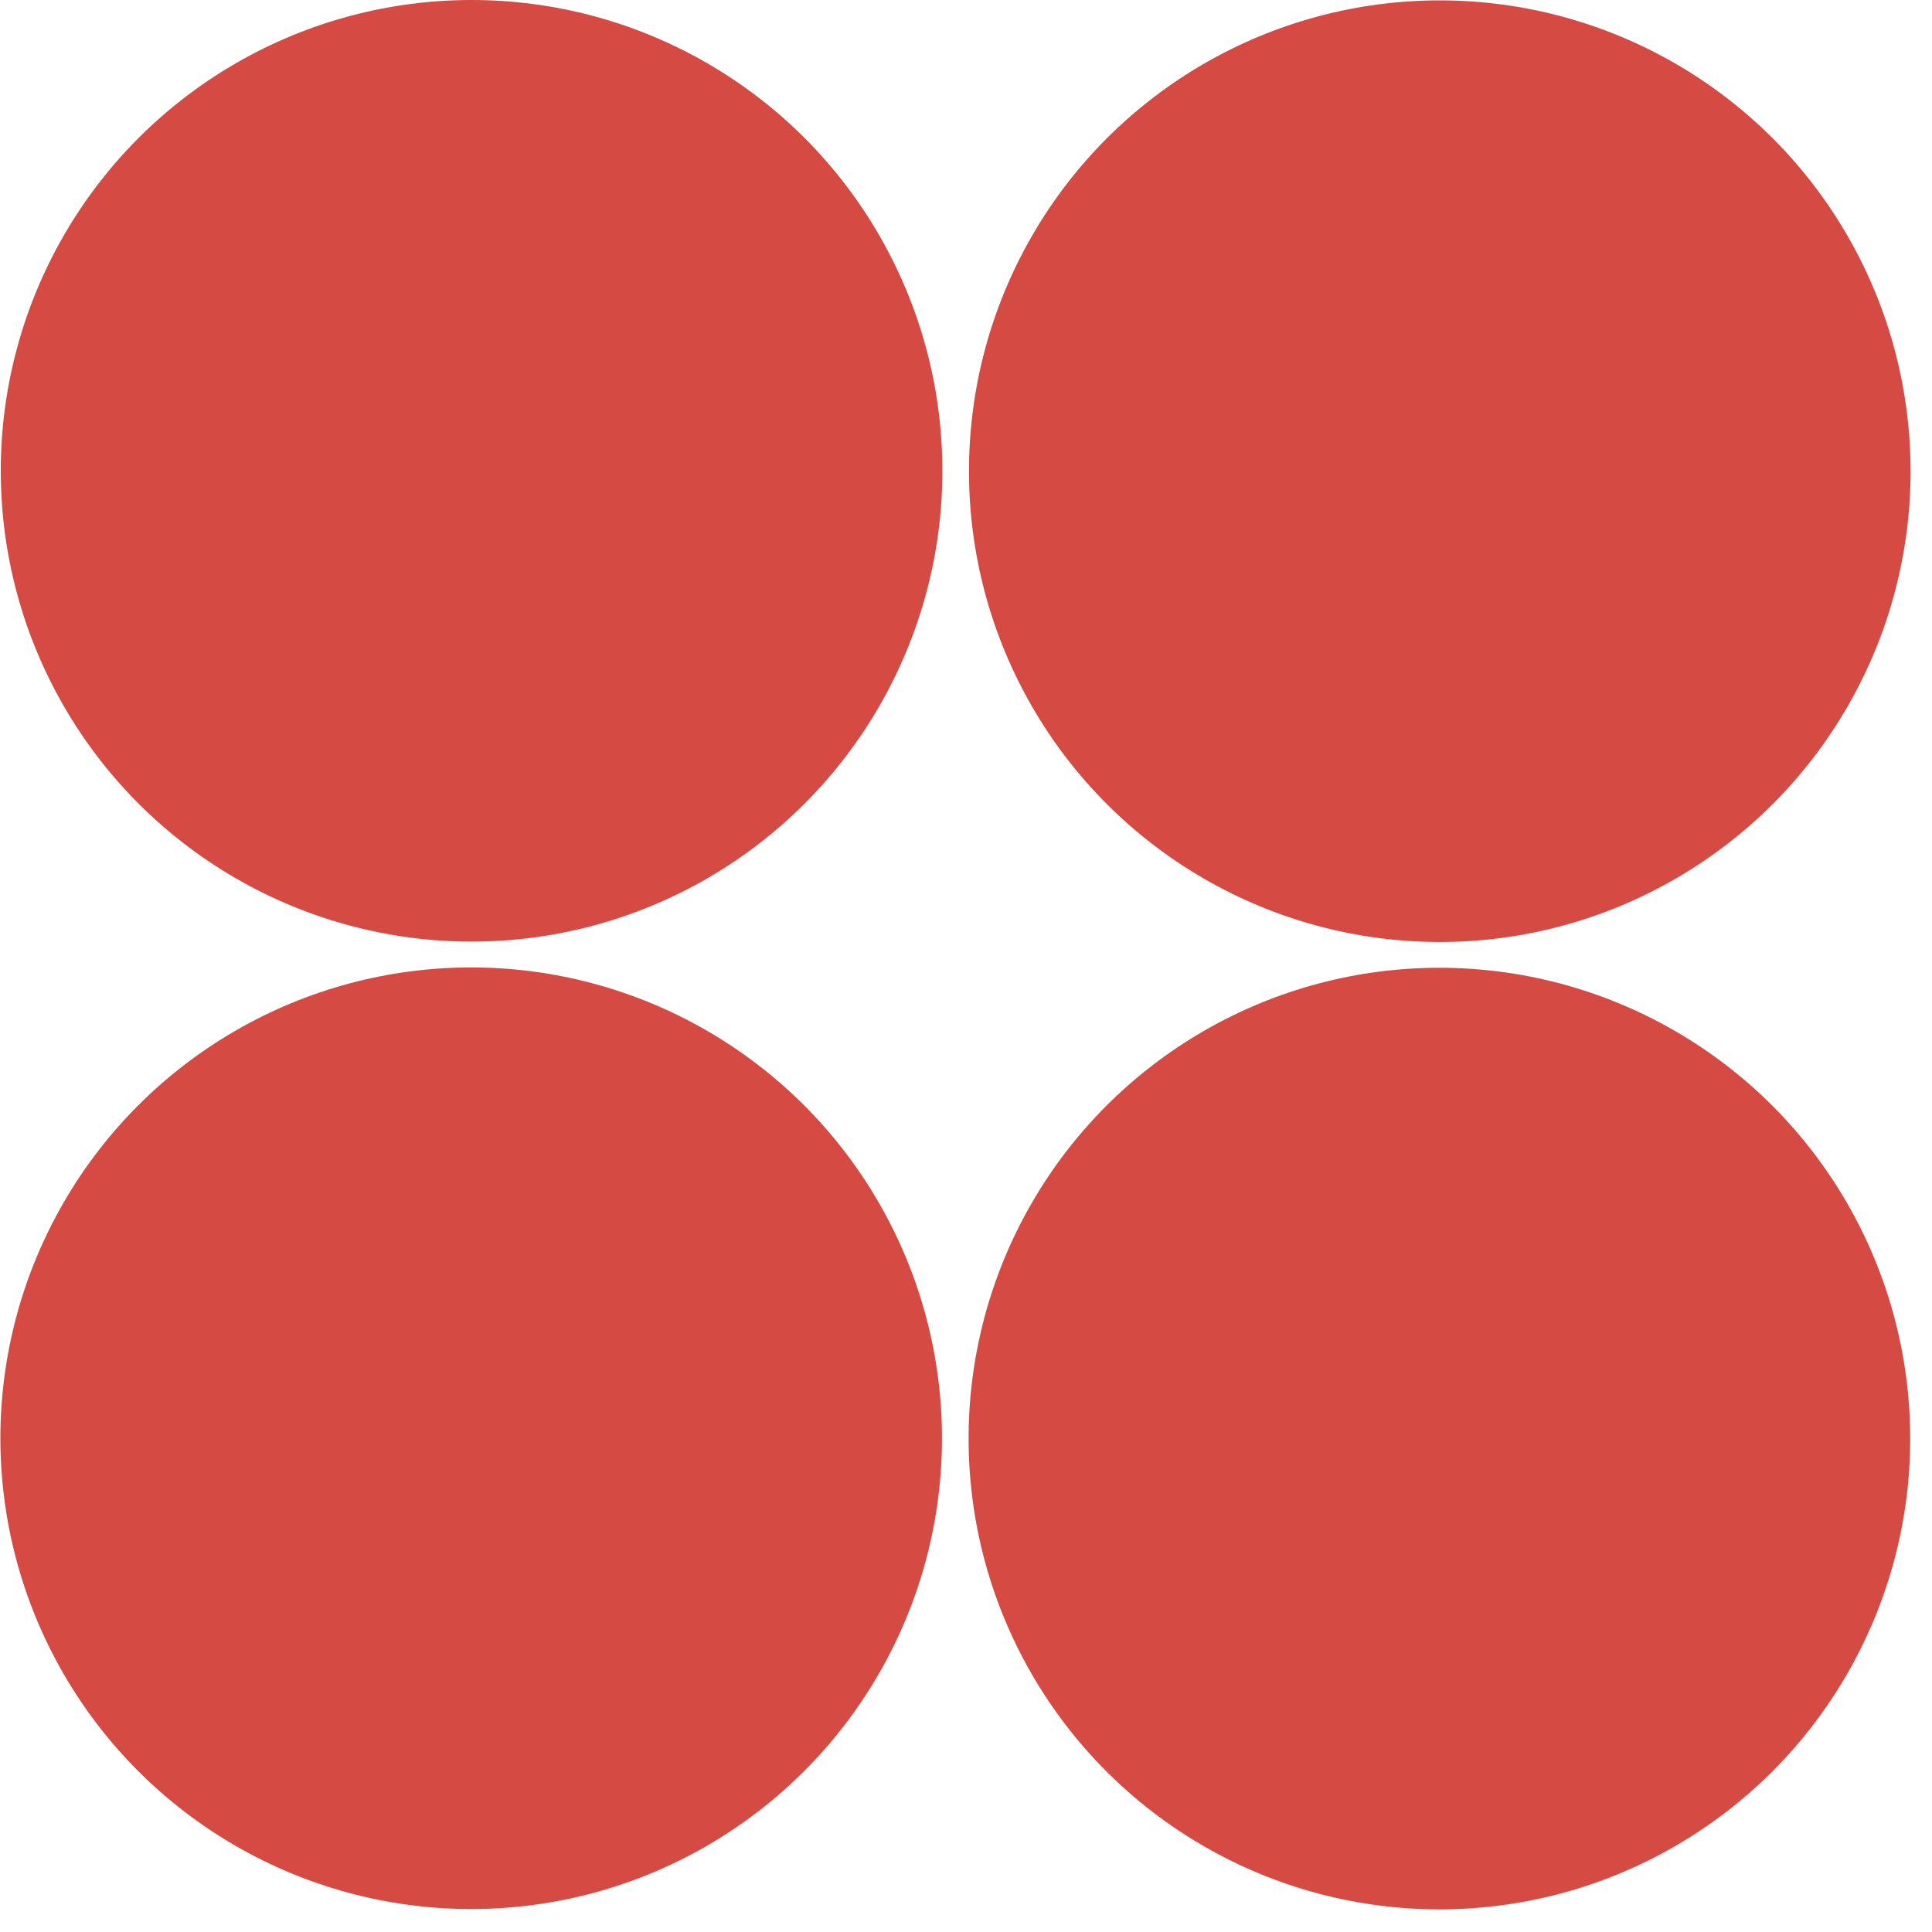
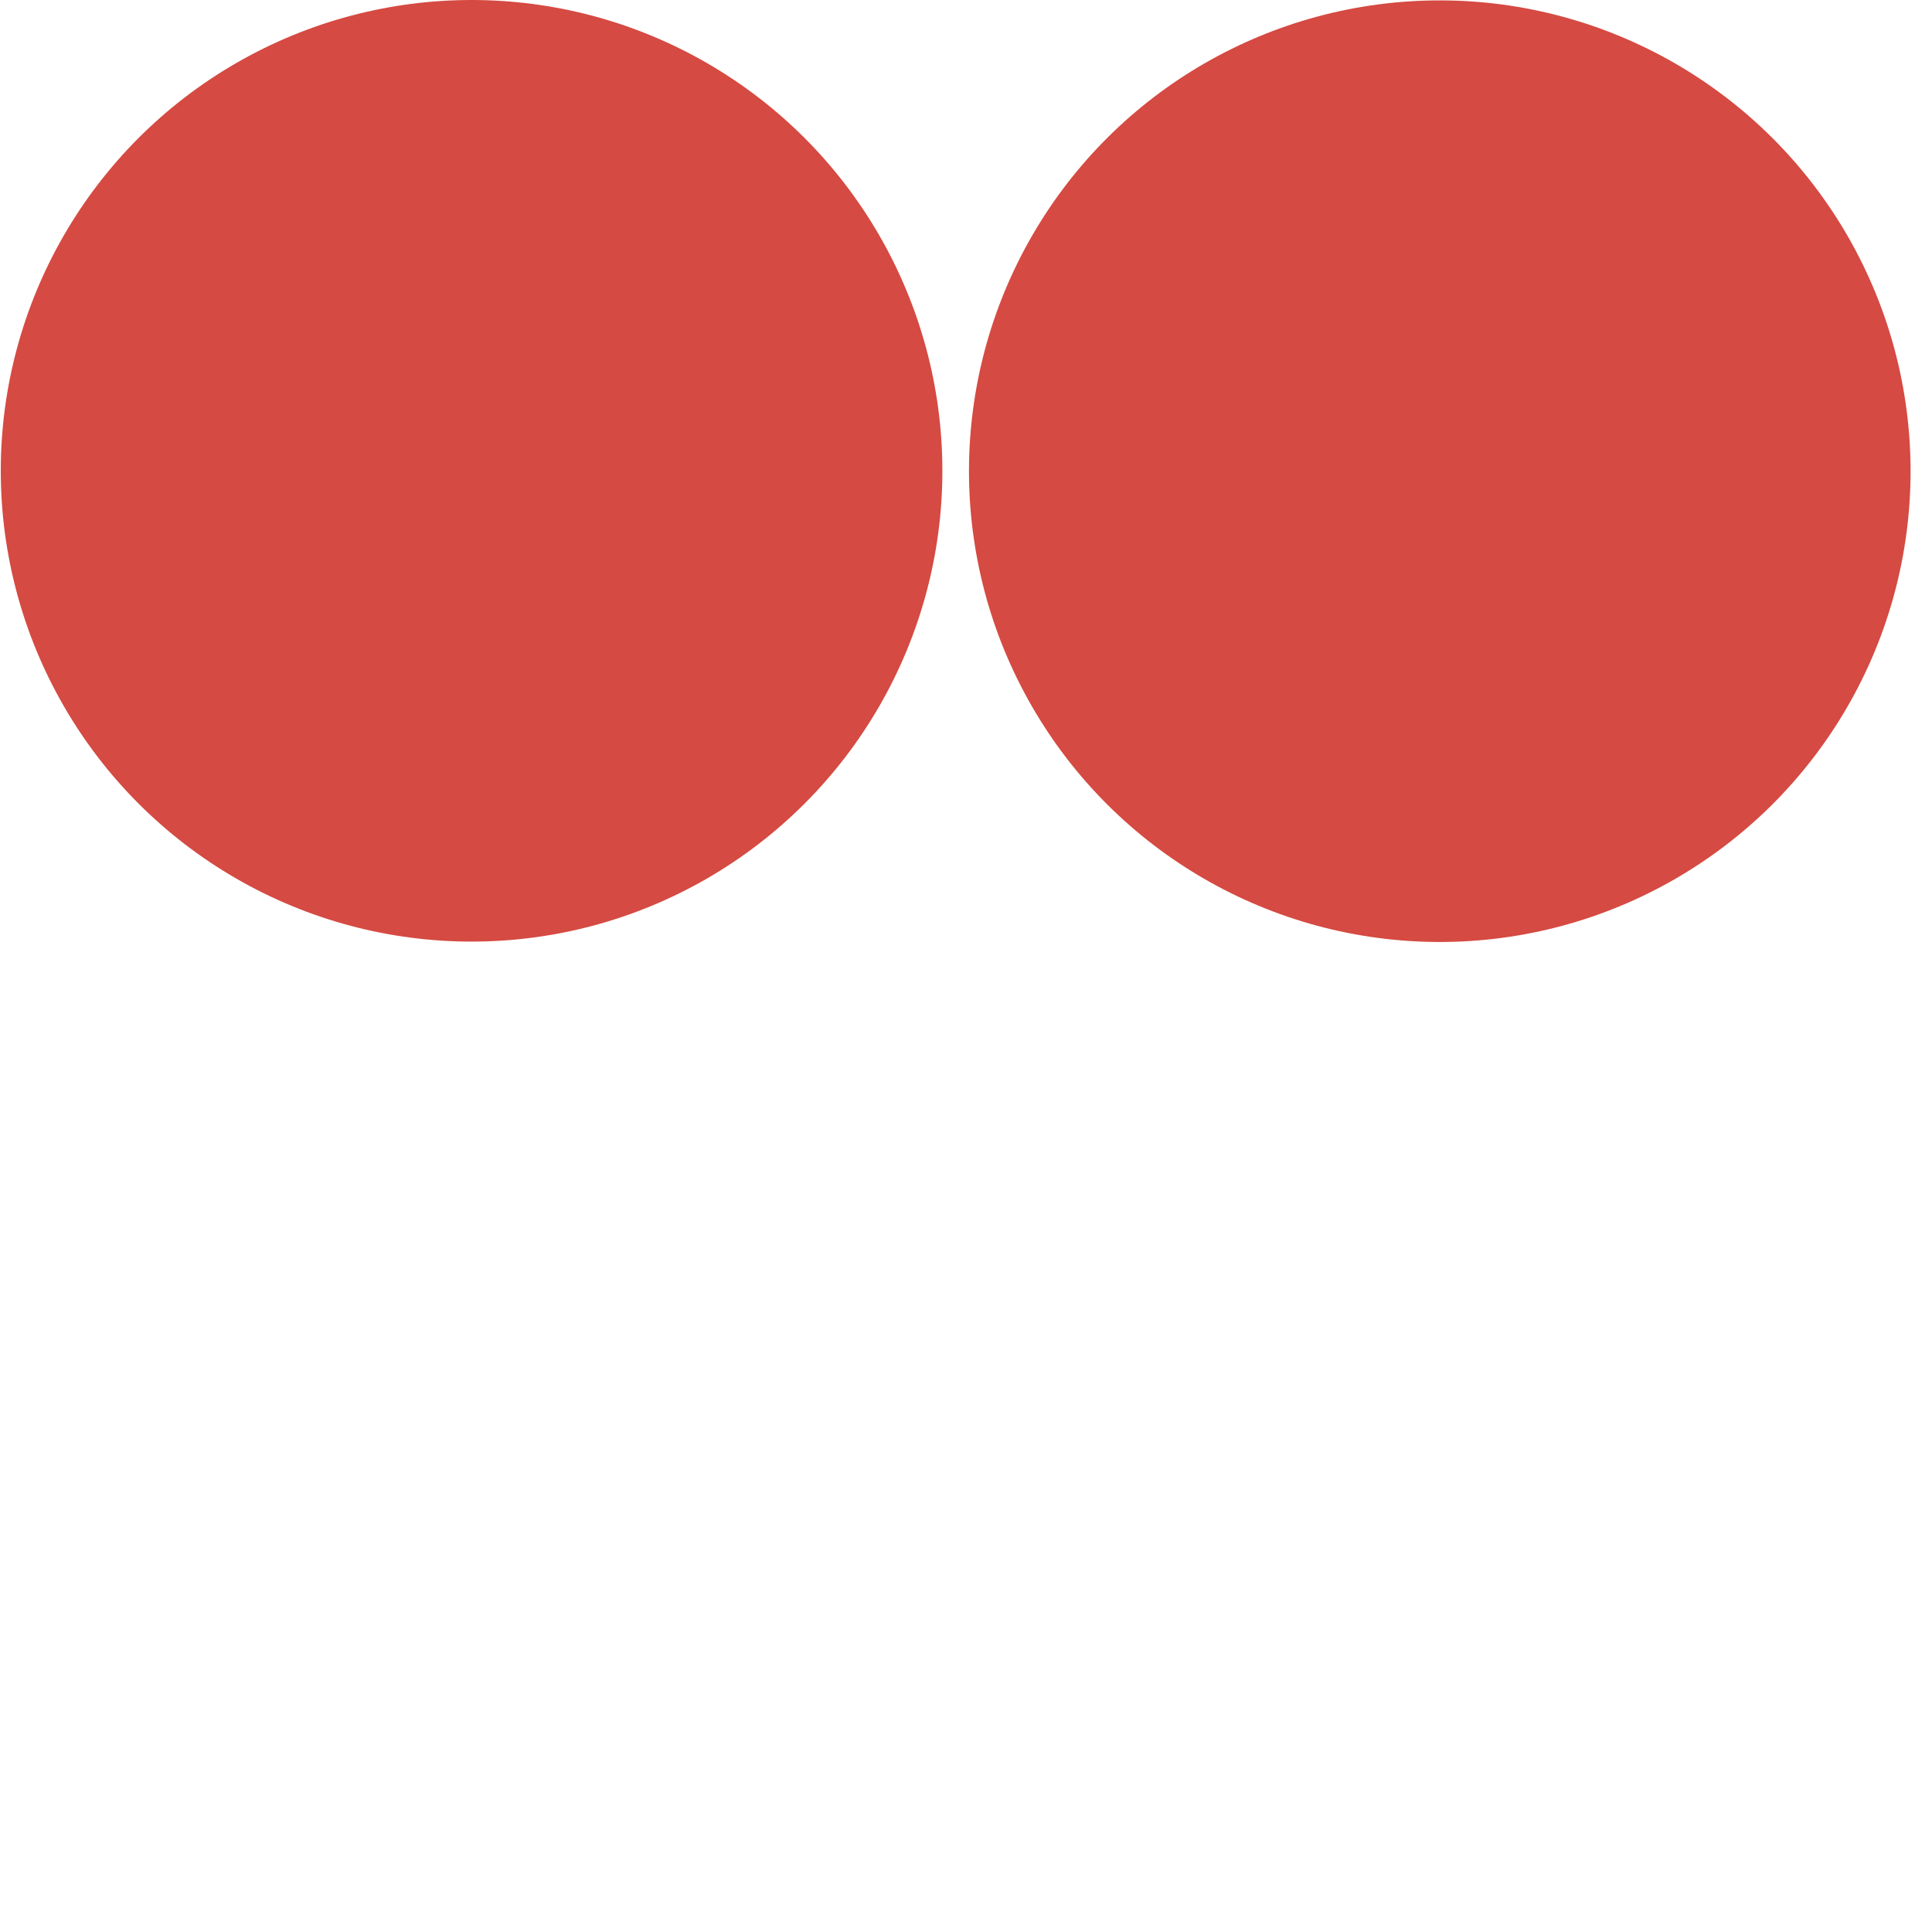
<svg xmlns="http://www.w3.org/2000/svg" width="35" height="35" viewBox="0 0 35 35" fill="none">
  <circle cx="8.543" cy="8.529" r="8.529" fill="#D54A42" />
-   <circle cx="8.536" cy="26.055" r="8.529" transform="rotate(-89.956 8.536 26.055)" fill="#D54A42" />
-   <circle cx="26.076" cy="26.061" r="8.529" fill="#D54A42" />
  <circle cx="26.083" cy="8.536" r="8.529" transform="rotate(-89.956 26.083 8.536)" fill="#D54A42" />
</svg>